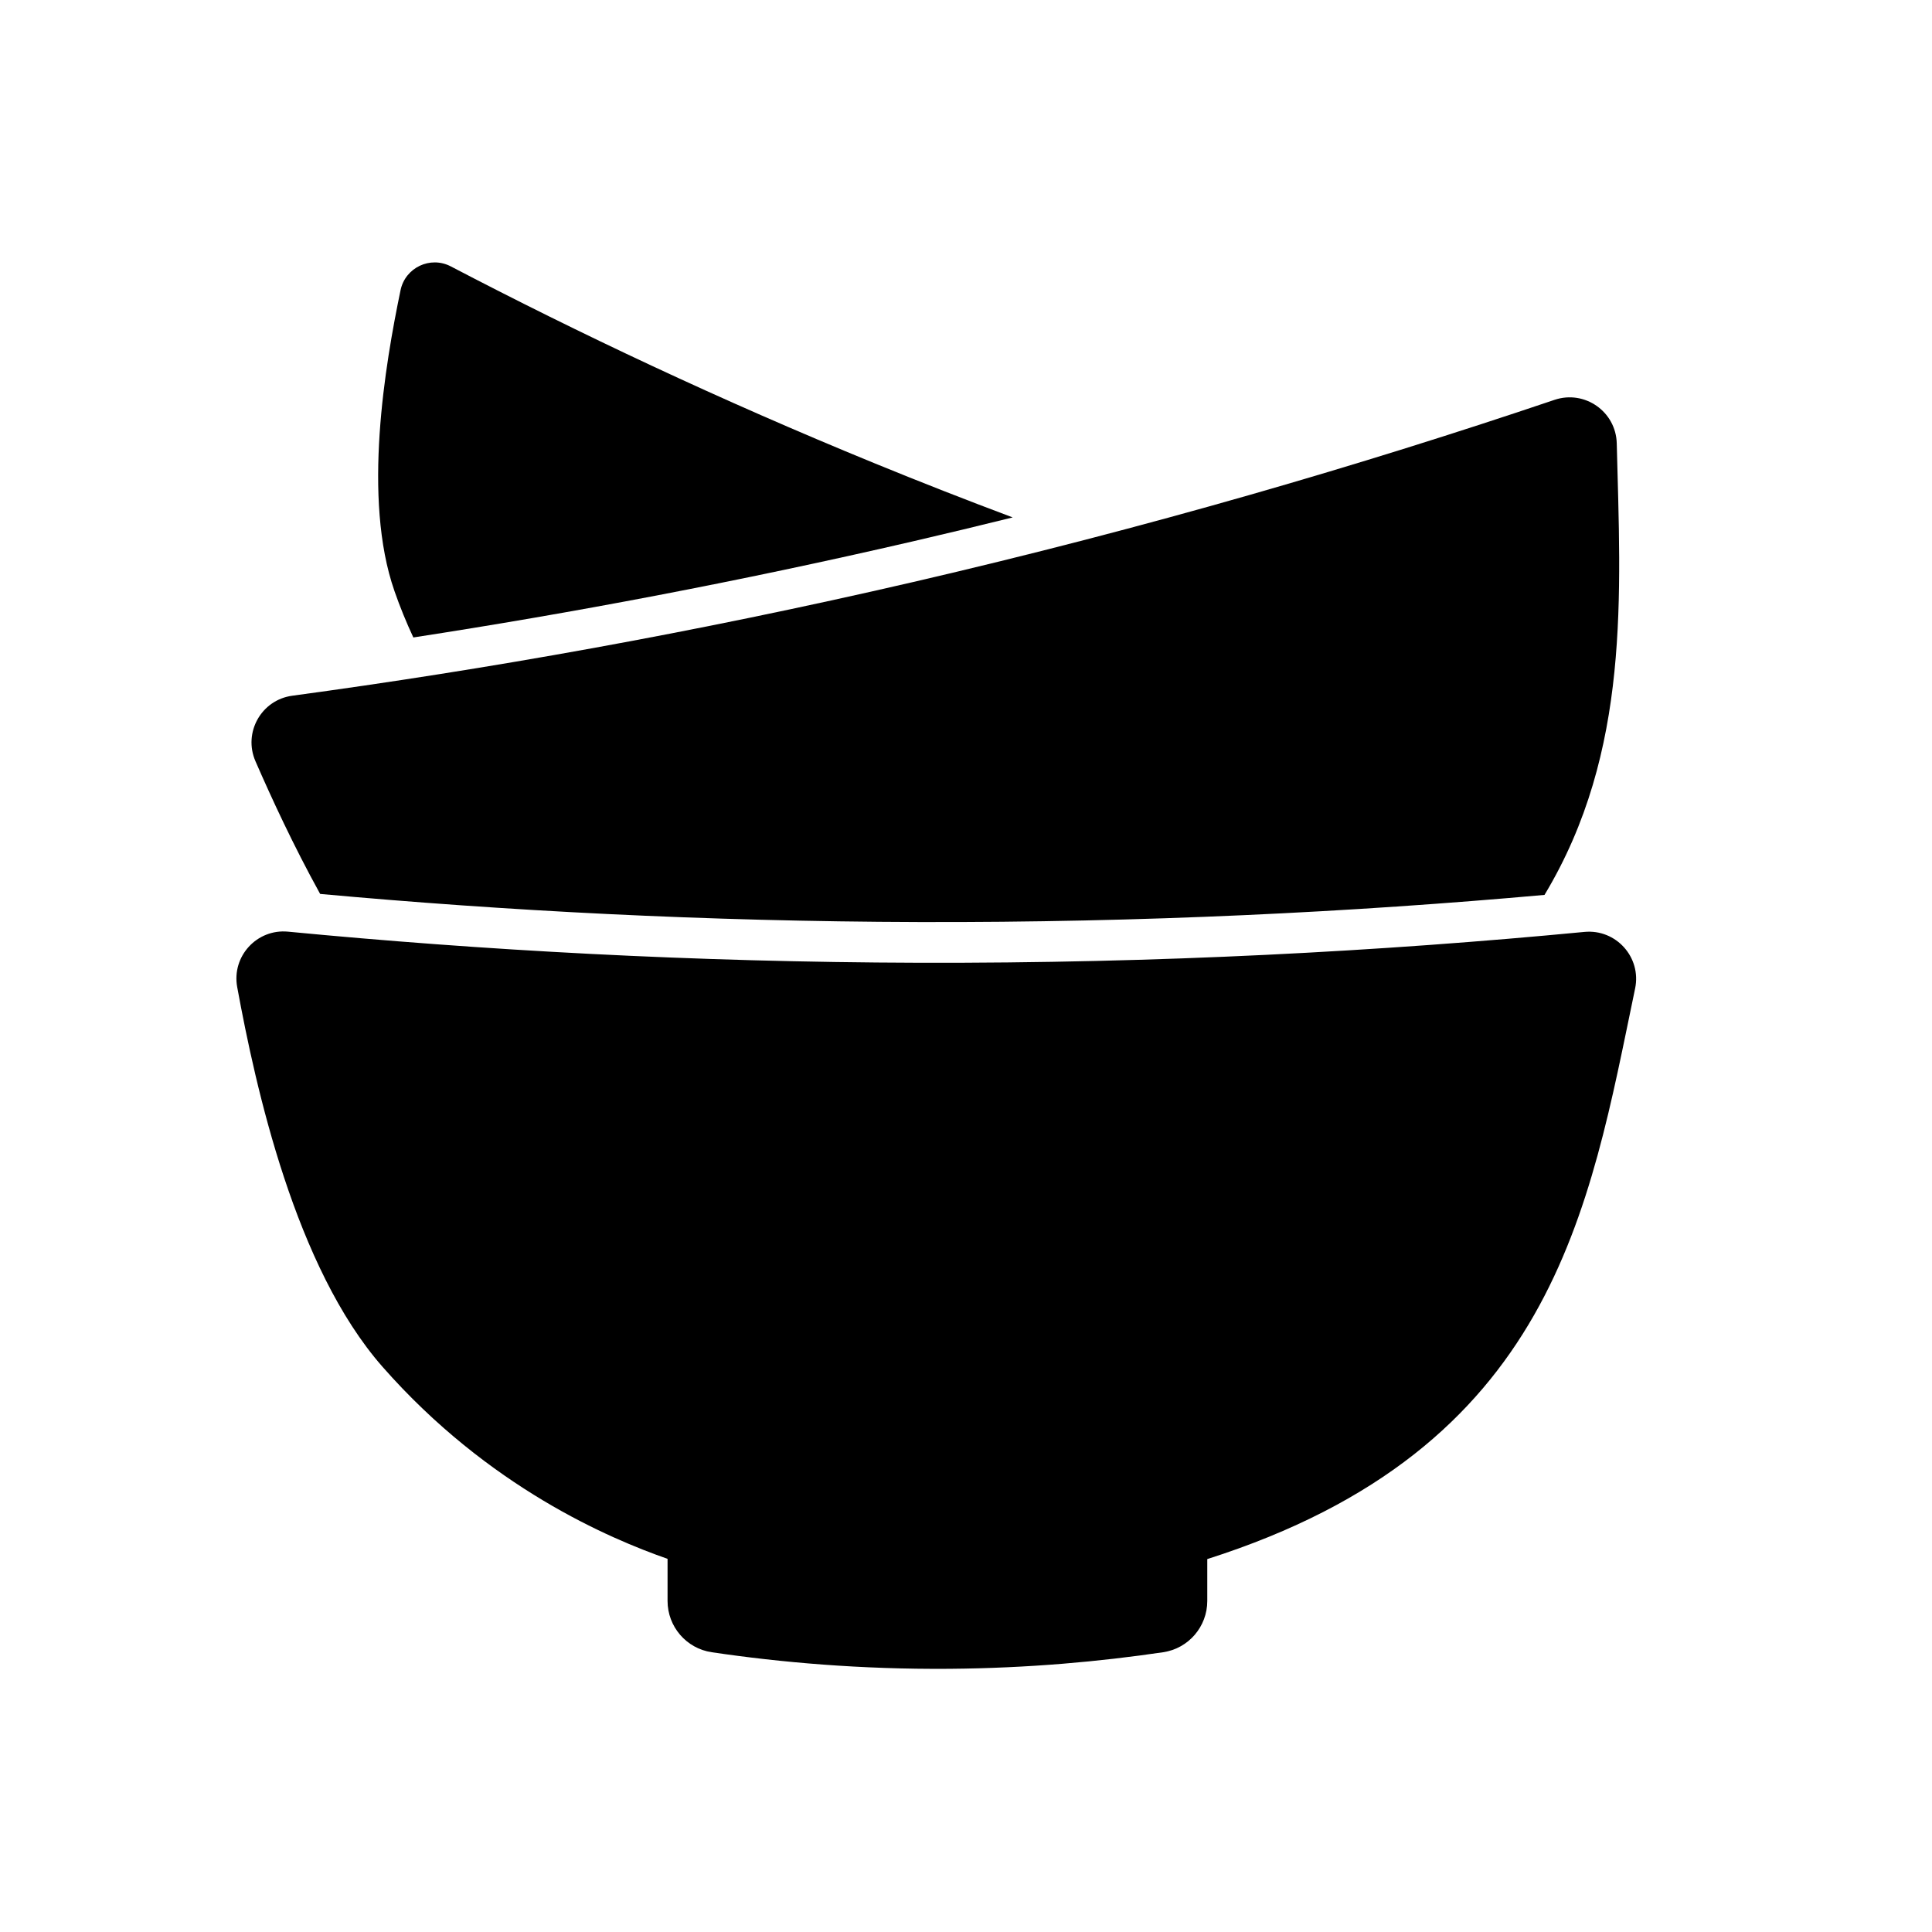
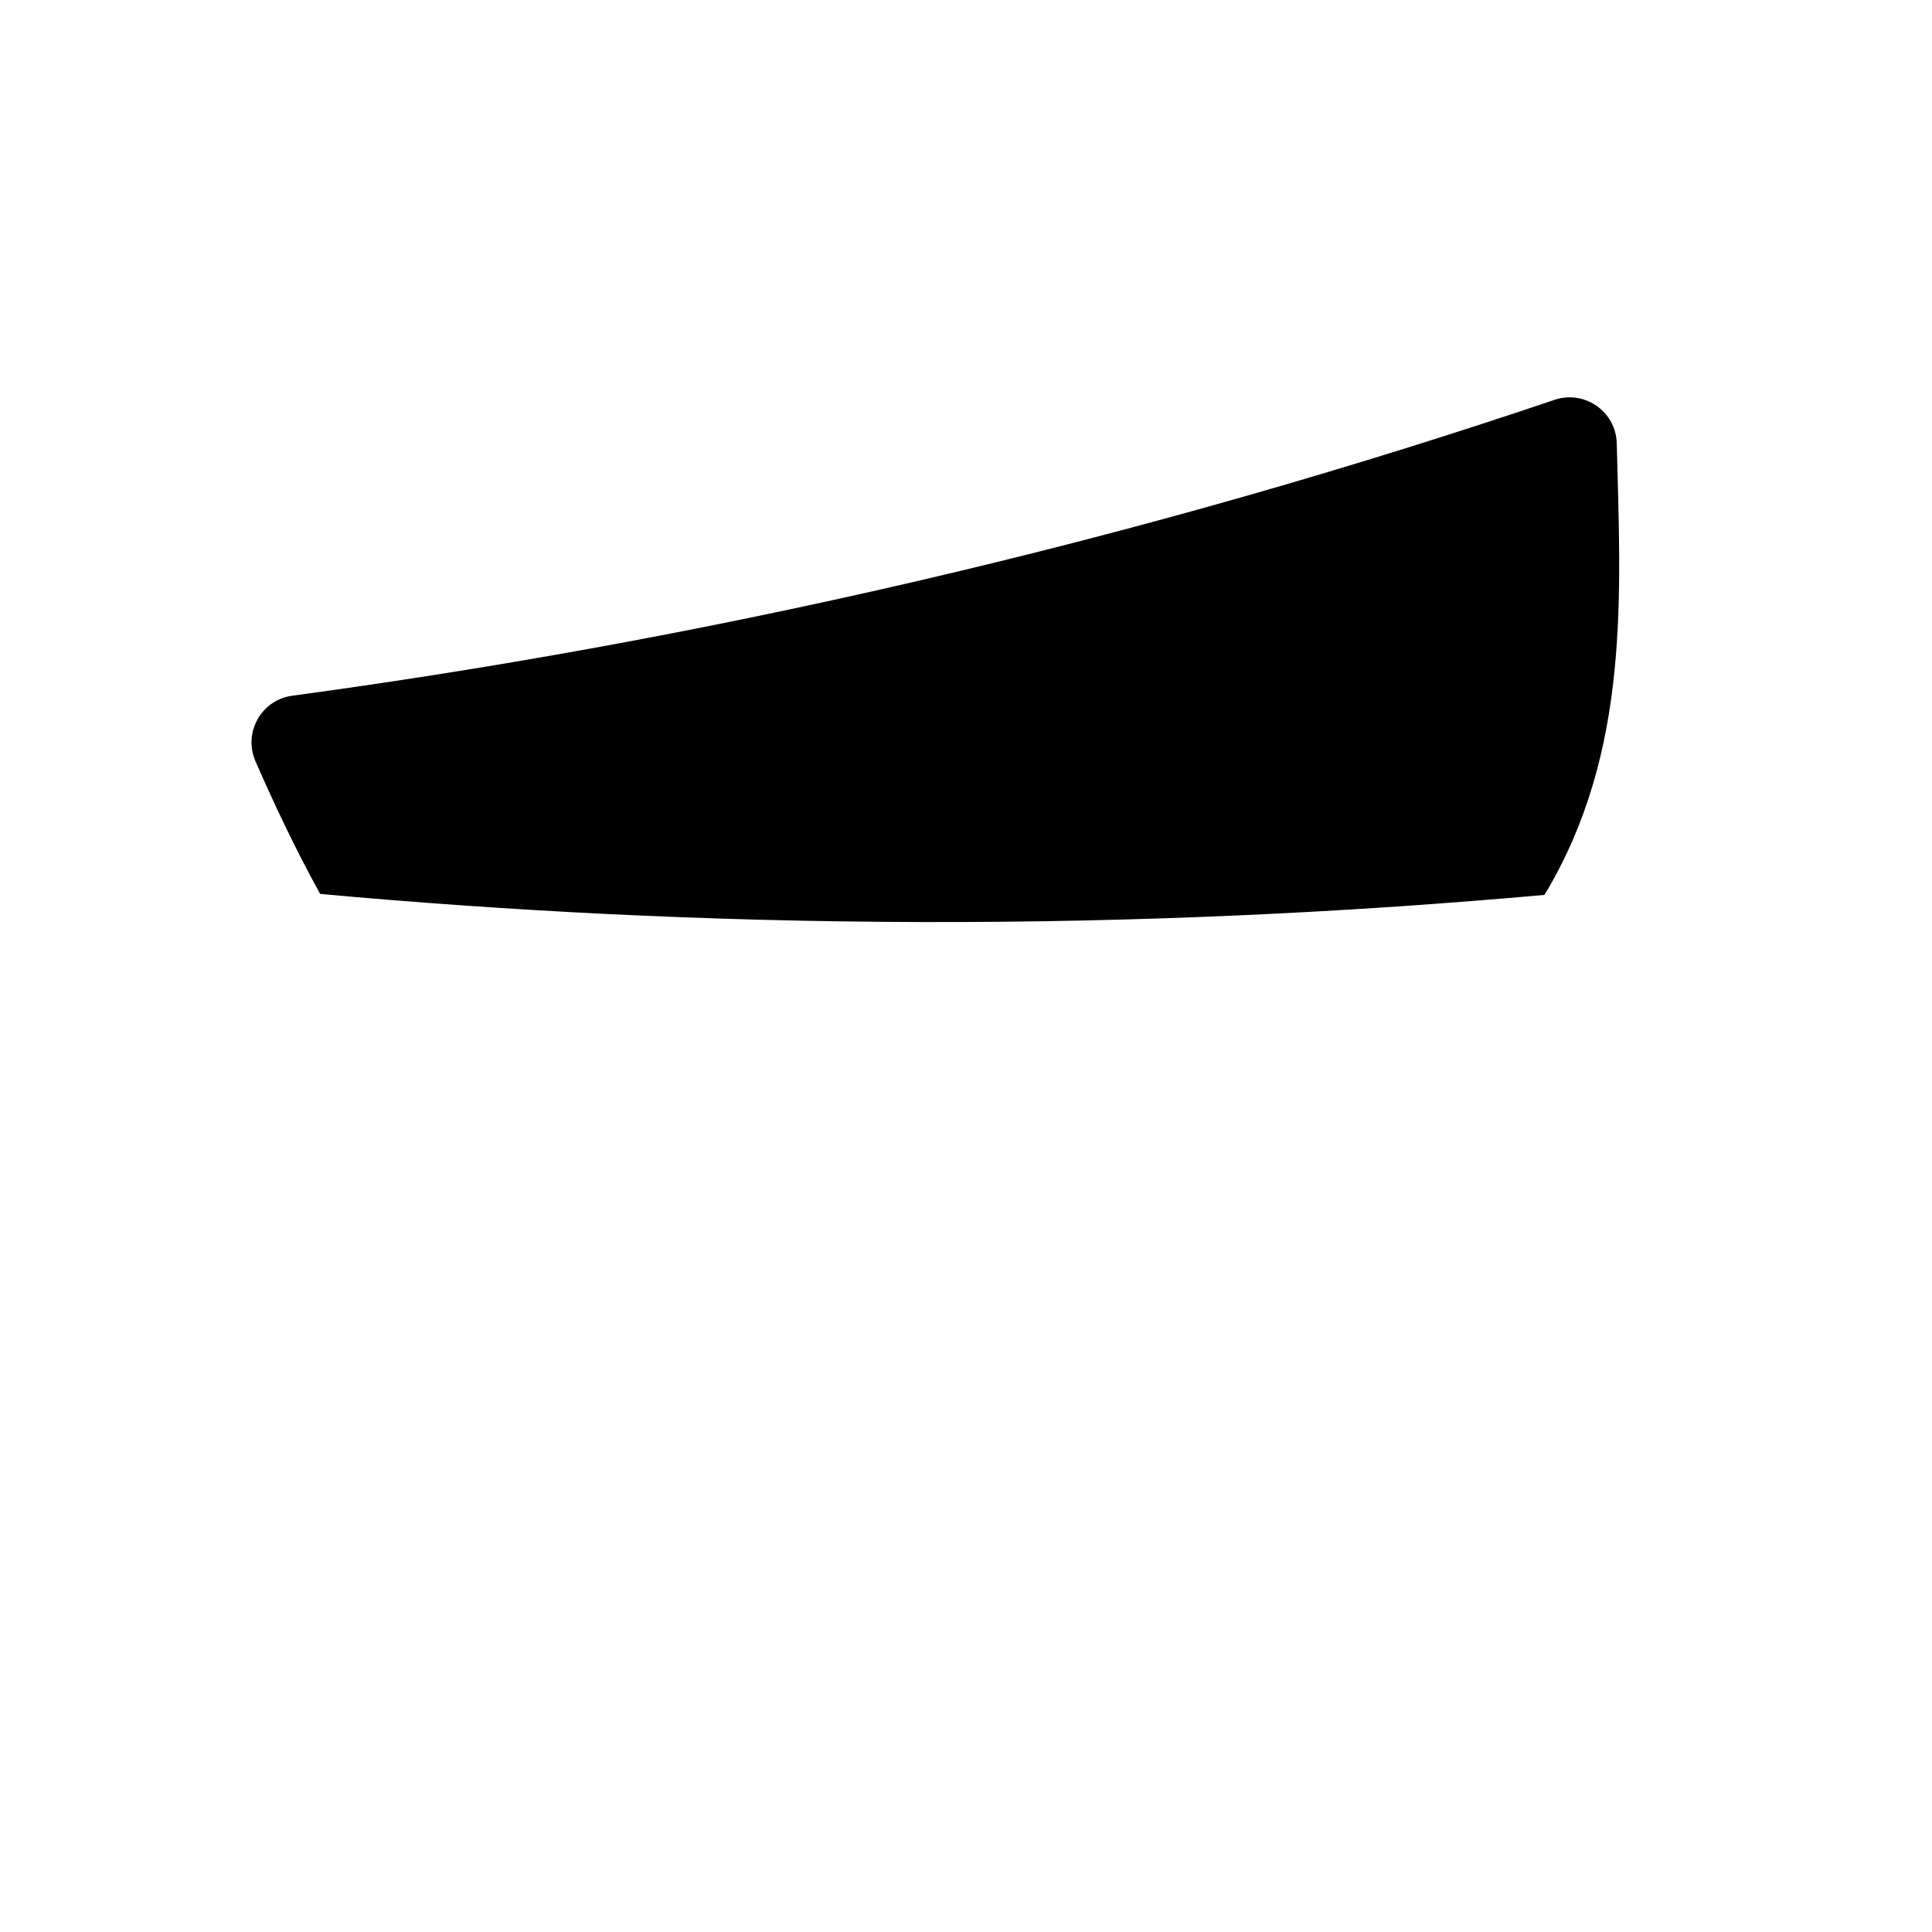
<svg xmlns="http://www.w3.org/2000/svg" fill="#000000" width="800px" height="800px" version="1.1" viewBox="144 144 512 512">
  <g>
-     <path d="m245.35 506.19c28.137 32.031 60.324 45.59 75.559 50.918v11.16c0 6.801 4.977 12.594 11.707 13.59 18.258 2.703 39.43 4.57 62.957 4.391 20.984-0.164 40.008-1.926 56.684-4.394 6.719-0.996 11.684-6.789 11.684-13.582v-11.102c91.922-29.277 101.14-92.617 113.38-151.21 1.727-8.25-5.039-15.793-13.426-14.996-53.75 5.144-112.8 8.352-176.42 8.176-60.055-0.172-115.97-3.332-167.14-8.242-8.25-0.793-14.969 6.523-13.477 14.68 4.914 26.777 15.398 74.324 38.492 100.61z" />
    <path d="m211.7 345.74c4.231 9.691 10.008 22.242 17.141 35.16 48.844 4.457 101.89 7.293 158.64 7.449 59.469 0.164 114.95-2.625 165.83-7.191 22.887-38.031 20.129-79.723 19.145-119.66-0.207-8.426-8.516-14.227-16.5-11.531-51.156 17.285-107.91 33.898-169.88 48.258-58.504 13.551-113.66 23.25-164.61 30.148-8.215 1.105-13.078 9.766-9.762 17.367z" />
-     <path d="m248.52 300.59c1.52 4.363 3.211 8.469 5.019 12.344 41.785-6.43 86.102-14.75 132.54-25.504 8.875-2.055 17.633-4.164 26.293-6.309-12.023-4.508-24.238-9.281-36.633-14.359-41.117-16.828-78.57-34.555-112.27-52.164-5.434-2.84-12.074 0.309-13.32 6.309-4.102 19.73-10.141 55.242-1.625 79.684z" />
  </g>
</svg>